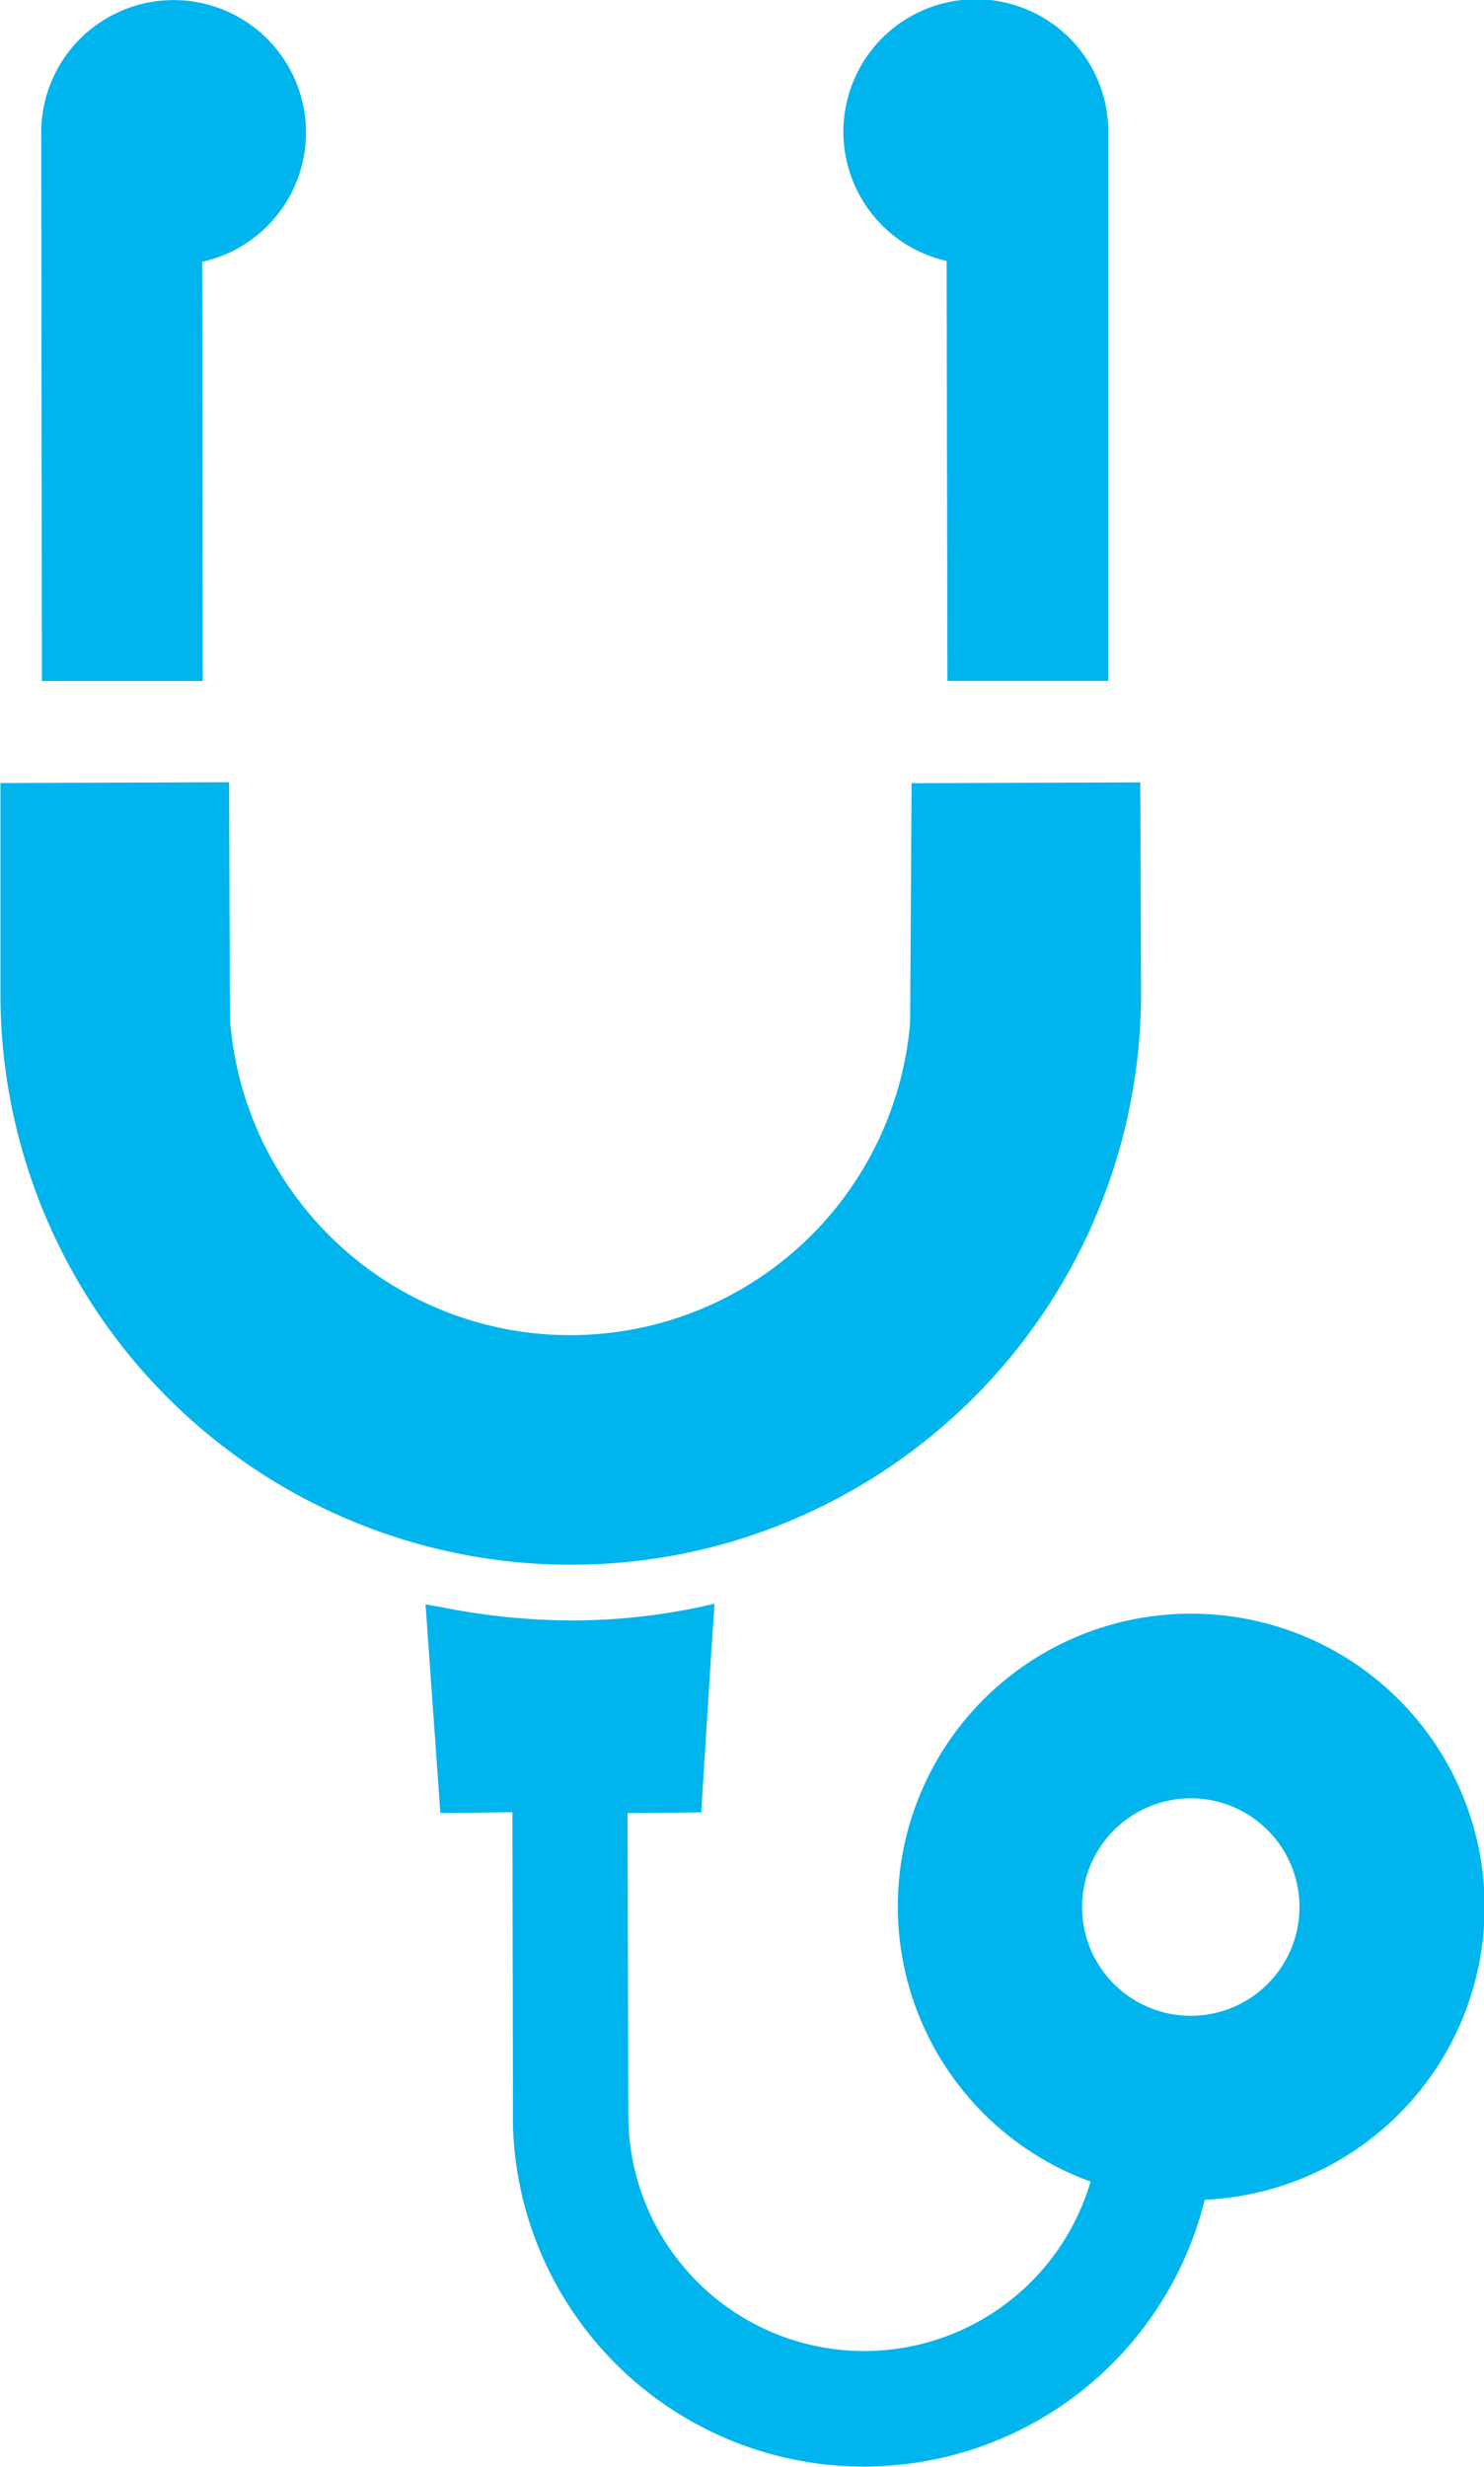
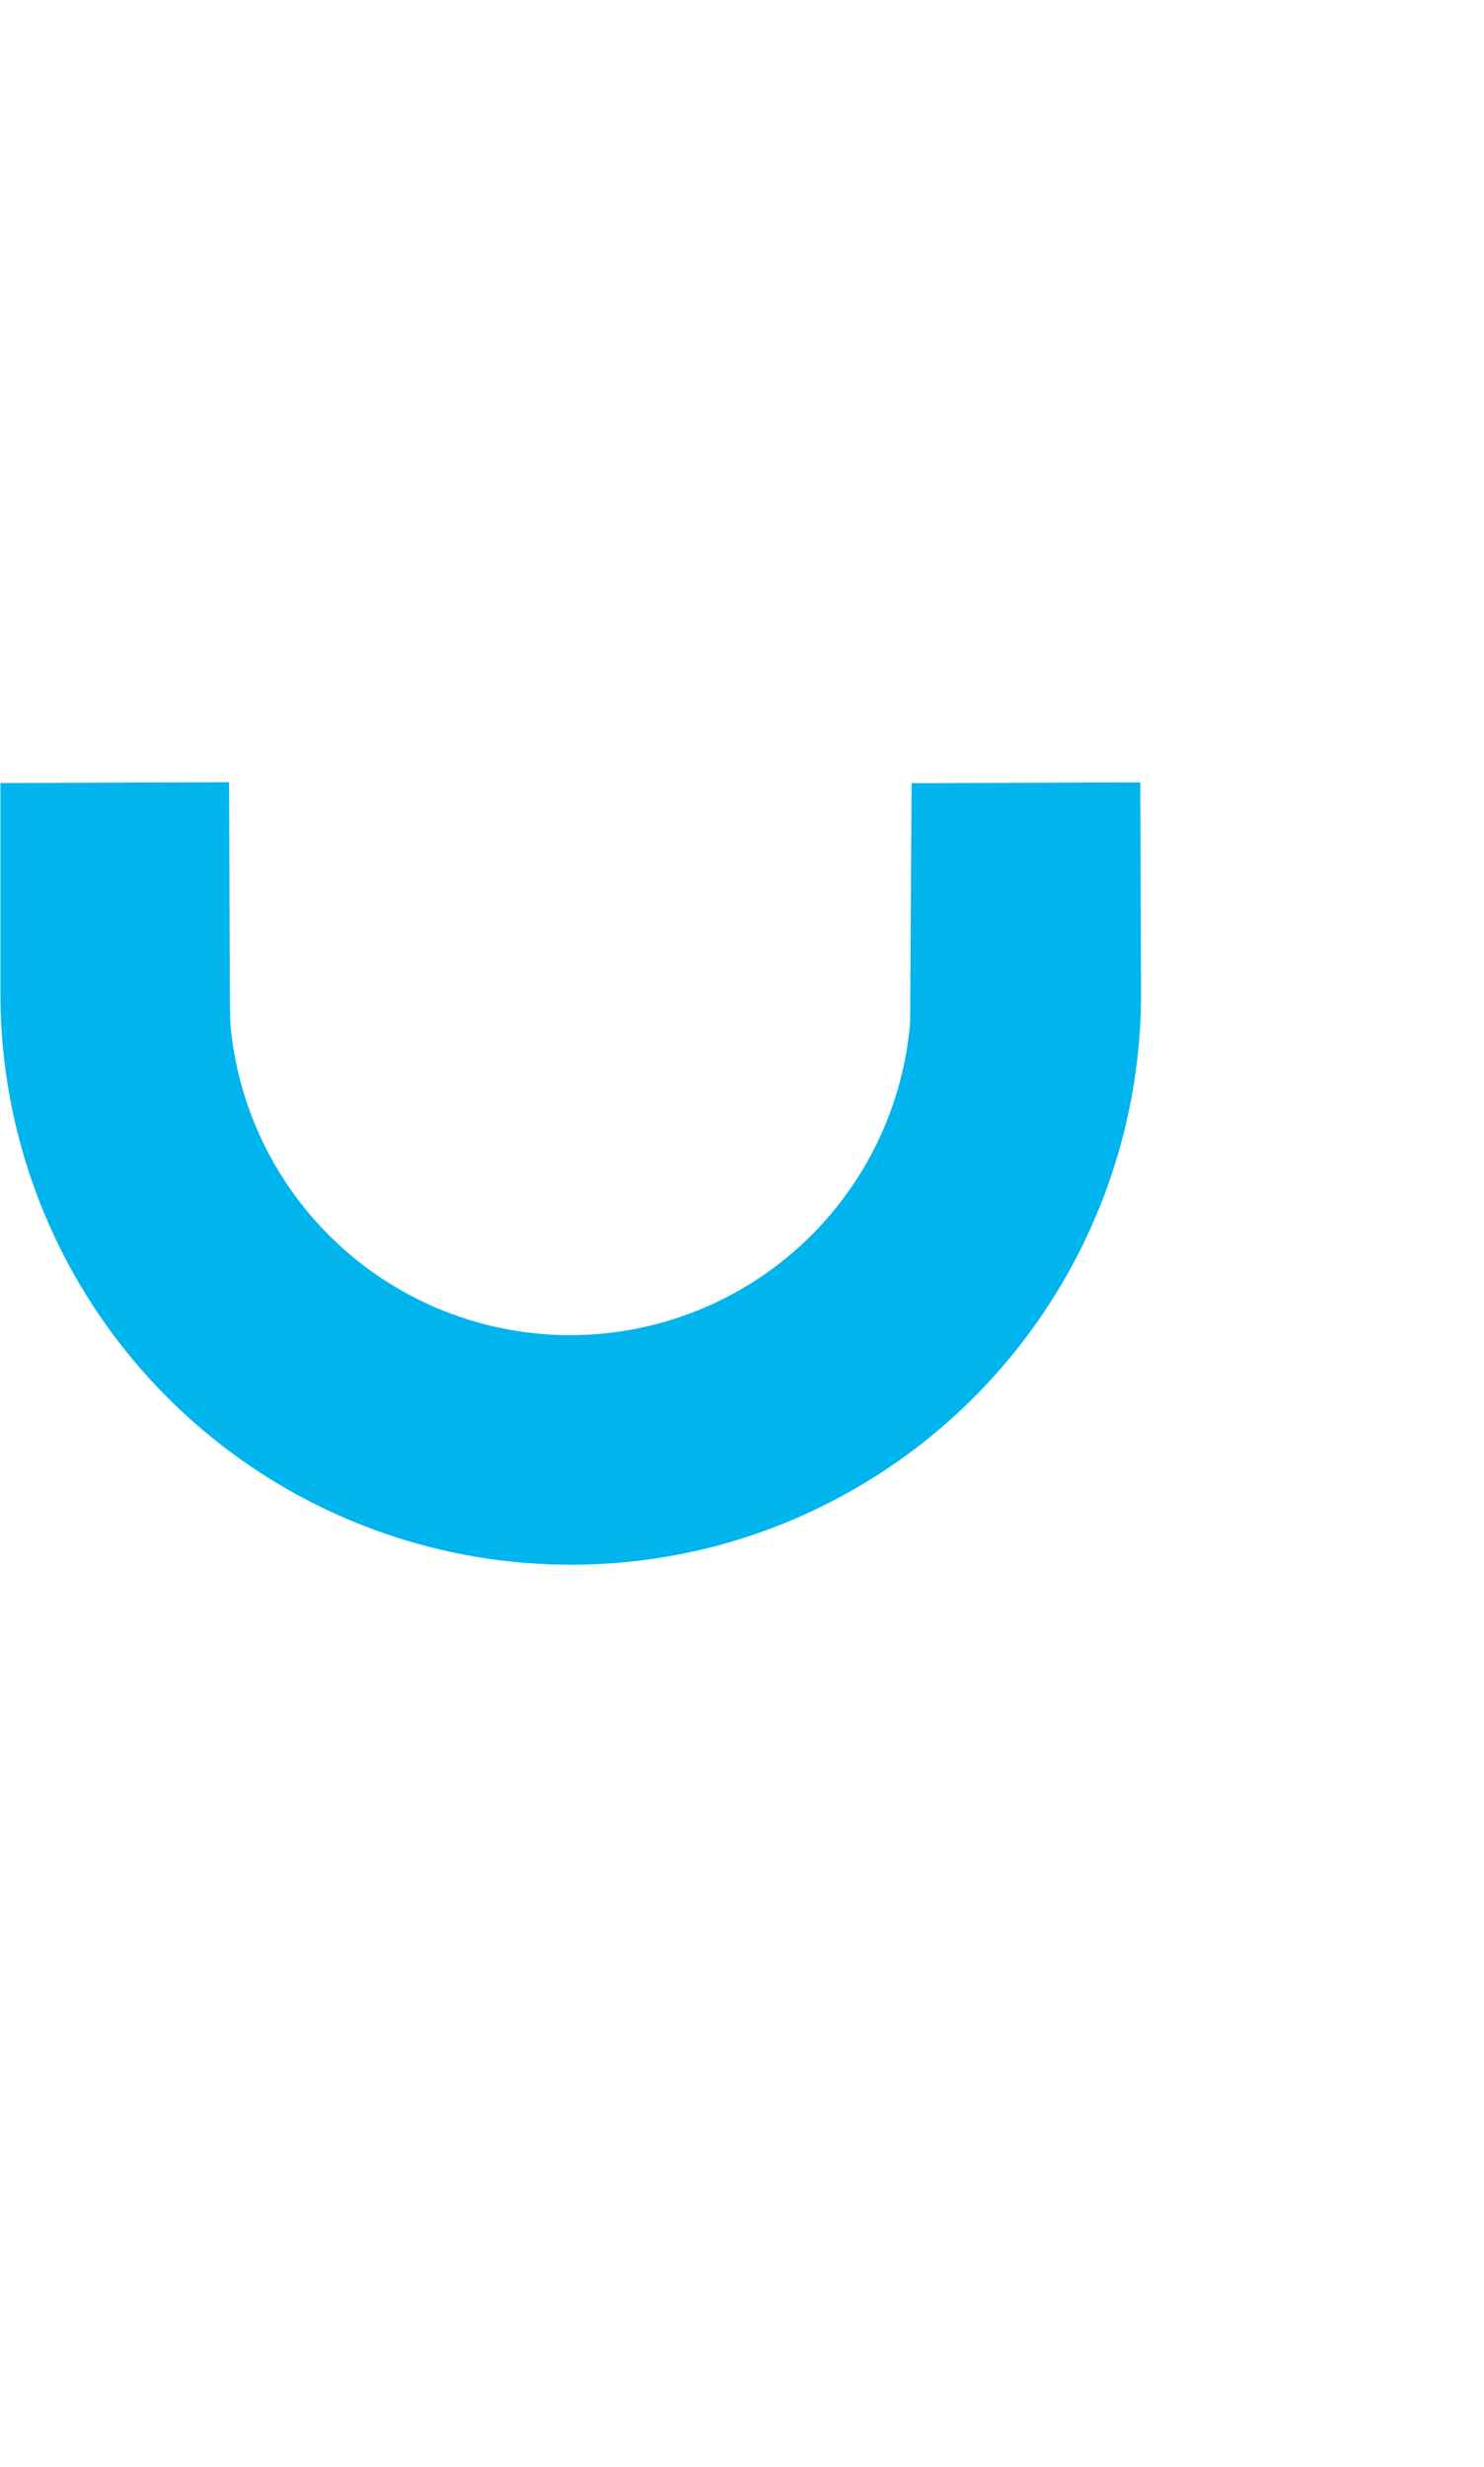
<svg xmlns="http://www.w3.org/2000/svg" width="20.01" height="33.253" viewBox="0 0 20.01 33.253">
-   <path d="M98.459,2112.335a3.946,3.946,0,0,0-1.352,7.655,3.181,3.181,0,0,1-6.233-.9l-.011-4.043v-.025l.994-.009.134-2.143.045-.659h0v-.011a8.356,8.356,0,0,1-1.94.226,9.144,9.144,0,0,1-1.745-.18c-.065-.014-.132-.019-.2-.035v0l-.011,0,.2,2.811.971-.011.008,4.24a4.734,4.734,0,0,0,9.327.984,3.952,3.952,0,0,0-.19-7.9Zm0,2.488a1.466,1.466,0,1,1-1.467,1.466A1.468,1.468,0,0,1,98.459,2114.823Z" transform="translate(-82.402 -2090.581)" fill="#00b4ed" />
-   <path d="M85.953,2103.168l-.008-5.651a1.785,1.785,0,1,0-2.17-1.744l.009,7.395Z" transform="translate(-83.219 -2093.988)" fill="#00b4ed" />
-   <path d="M94.279,2097.507l.011,5.625v.024h0v.011h2.169v-7.395a1.786,1.786,0,1,0-2.18,1.734Z" transform="translate(-81.515 -2093.988)" fill="#00b4ed" />
  <path d="M93,2113.157a7.709,7.709,0,0,0,5.693-7.427l-.011-2.857-3.083.011-.02,3.23a4.6,4.6,0,0,1-9.167,0h0l-.006-.385-.01-2.841v-.006h0v-.011l-3.083.011v2.847a7.693,7.693,0,0,0,9.69,7.427Z" transform="translate(-83.307 -2092.326)" fill="#00b4ed" />
</svg>